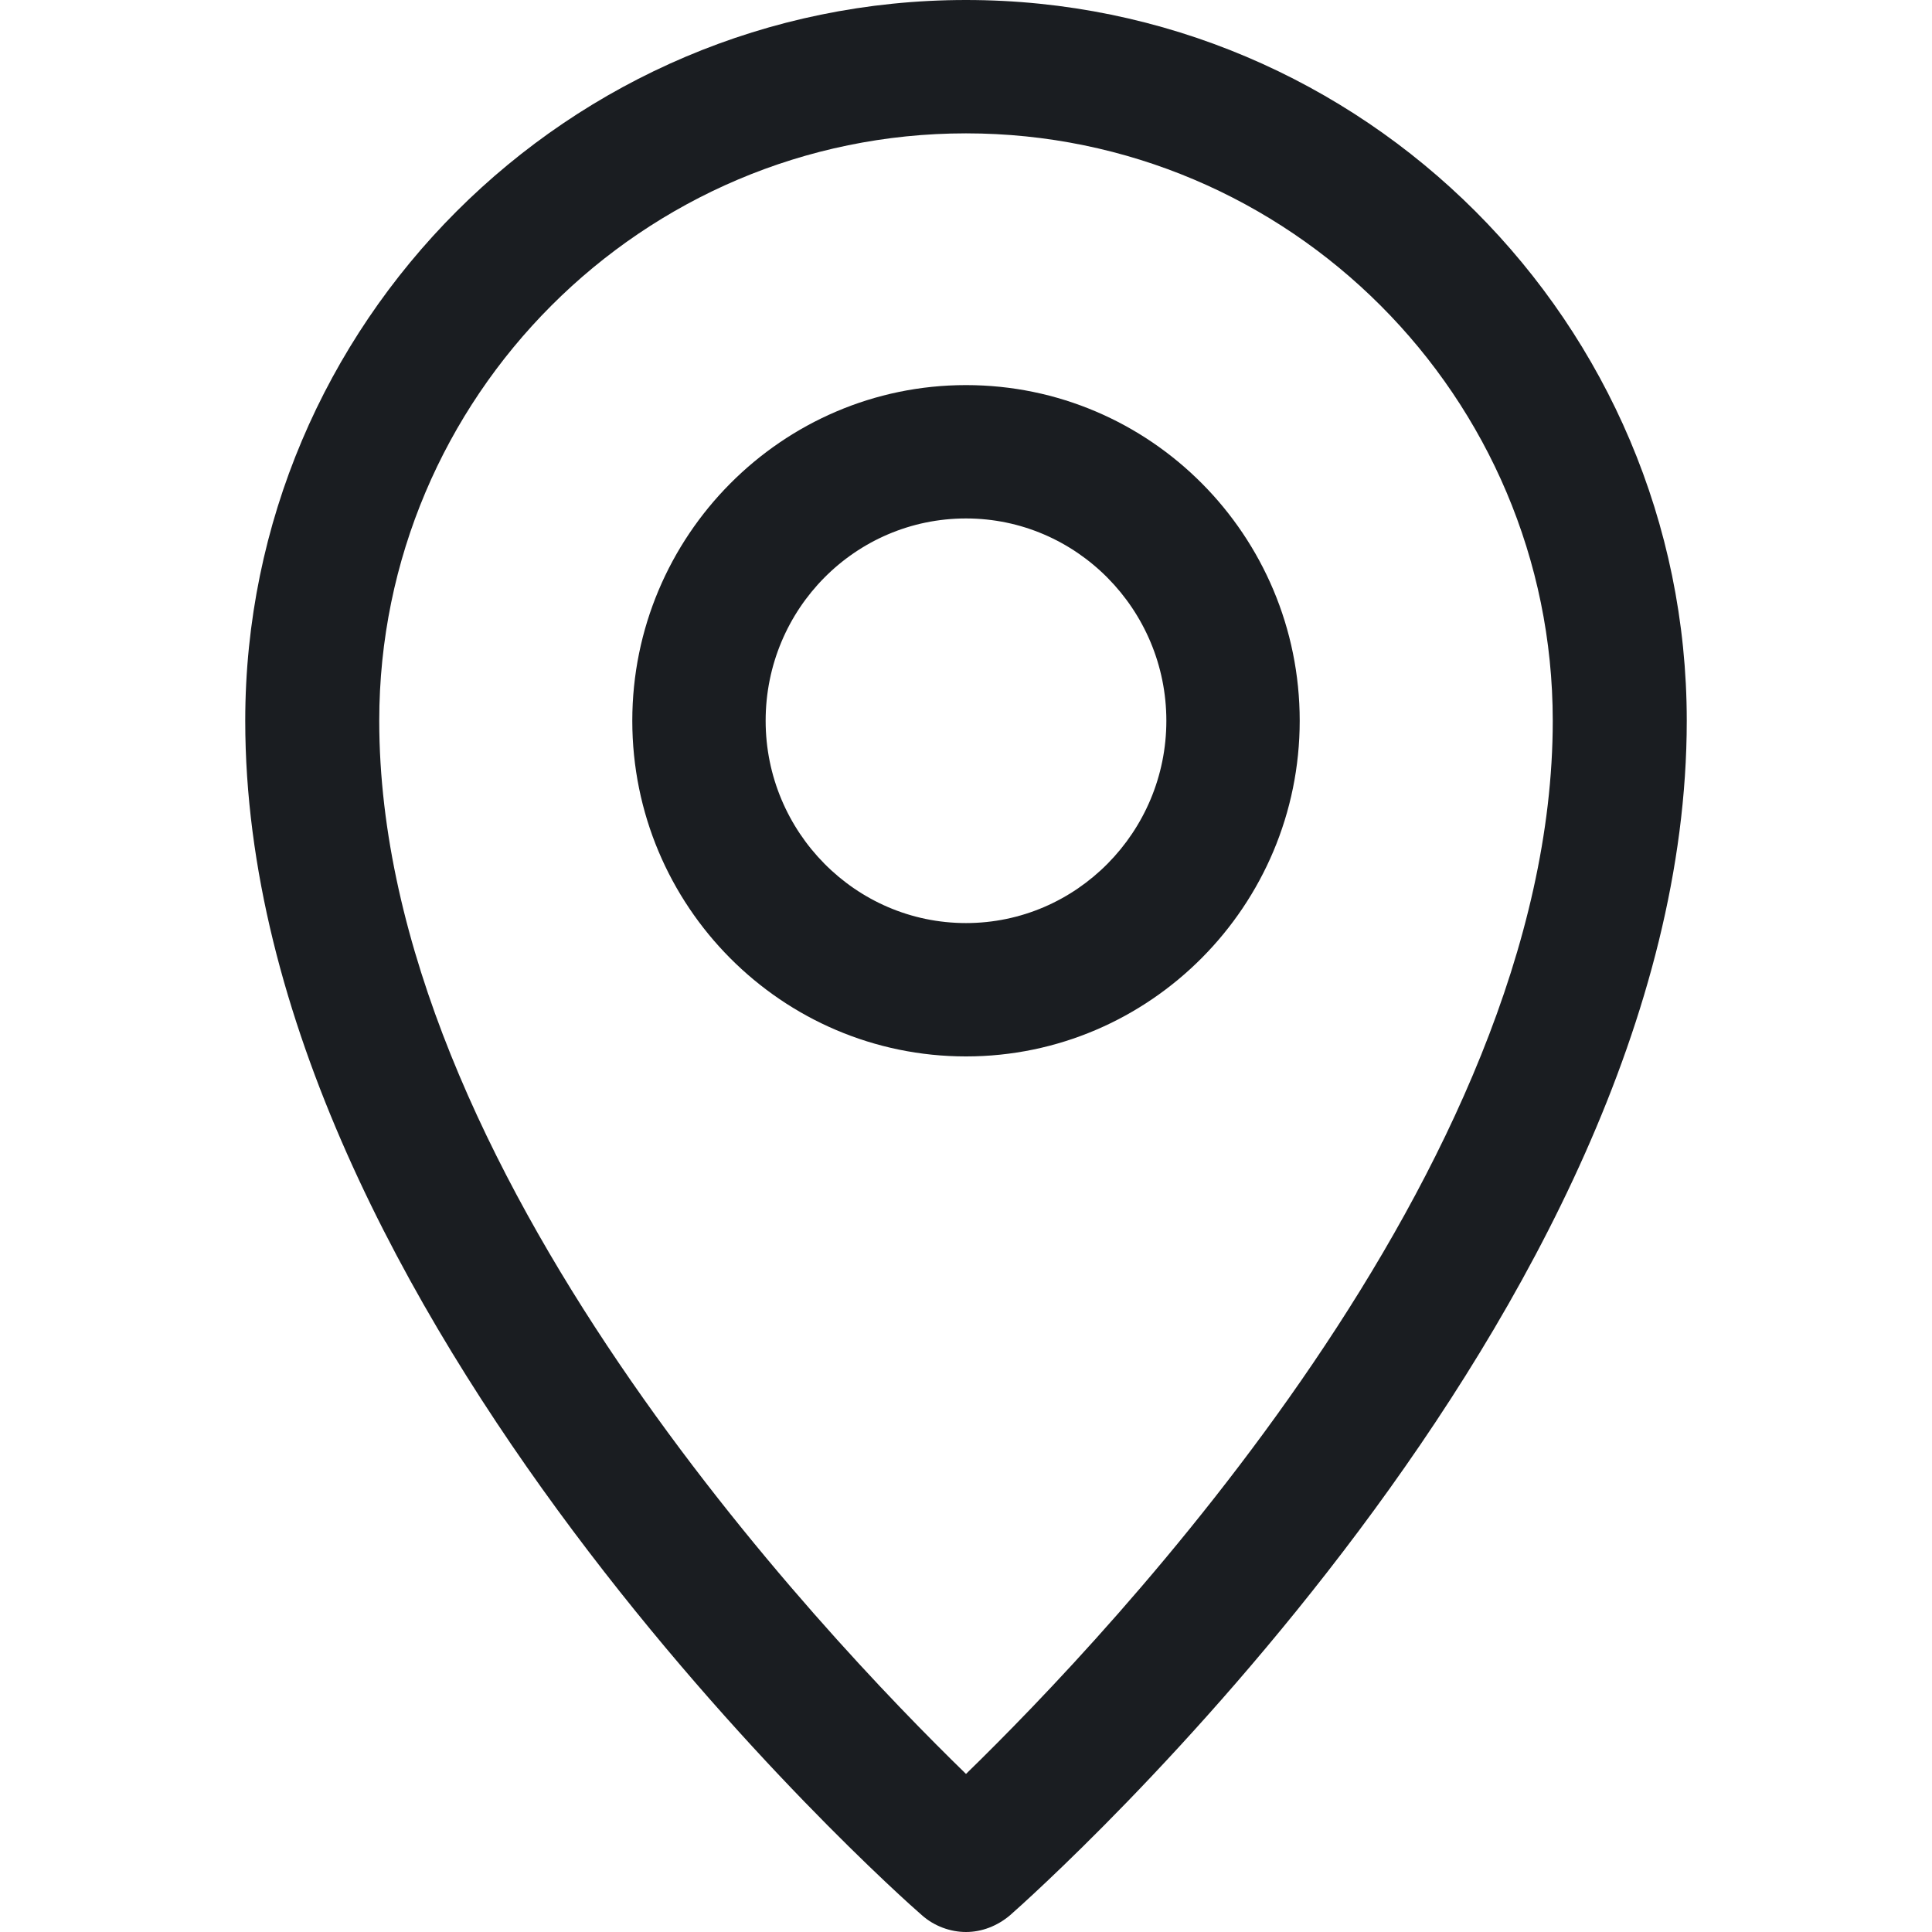
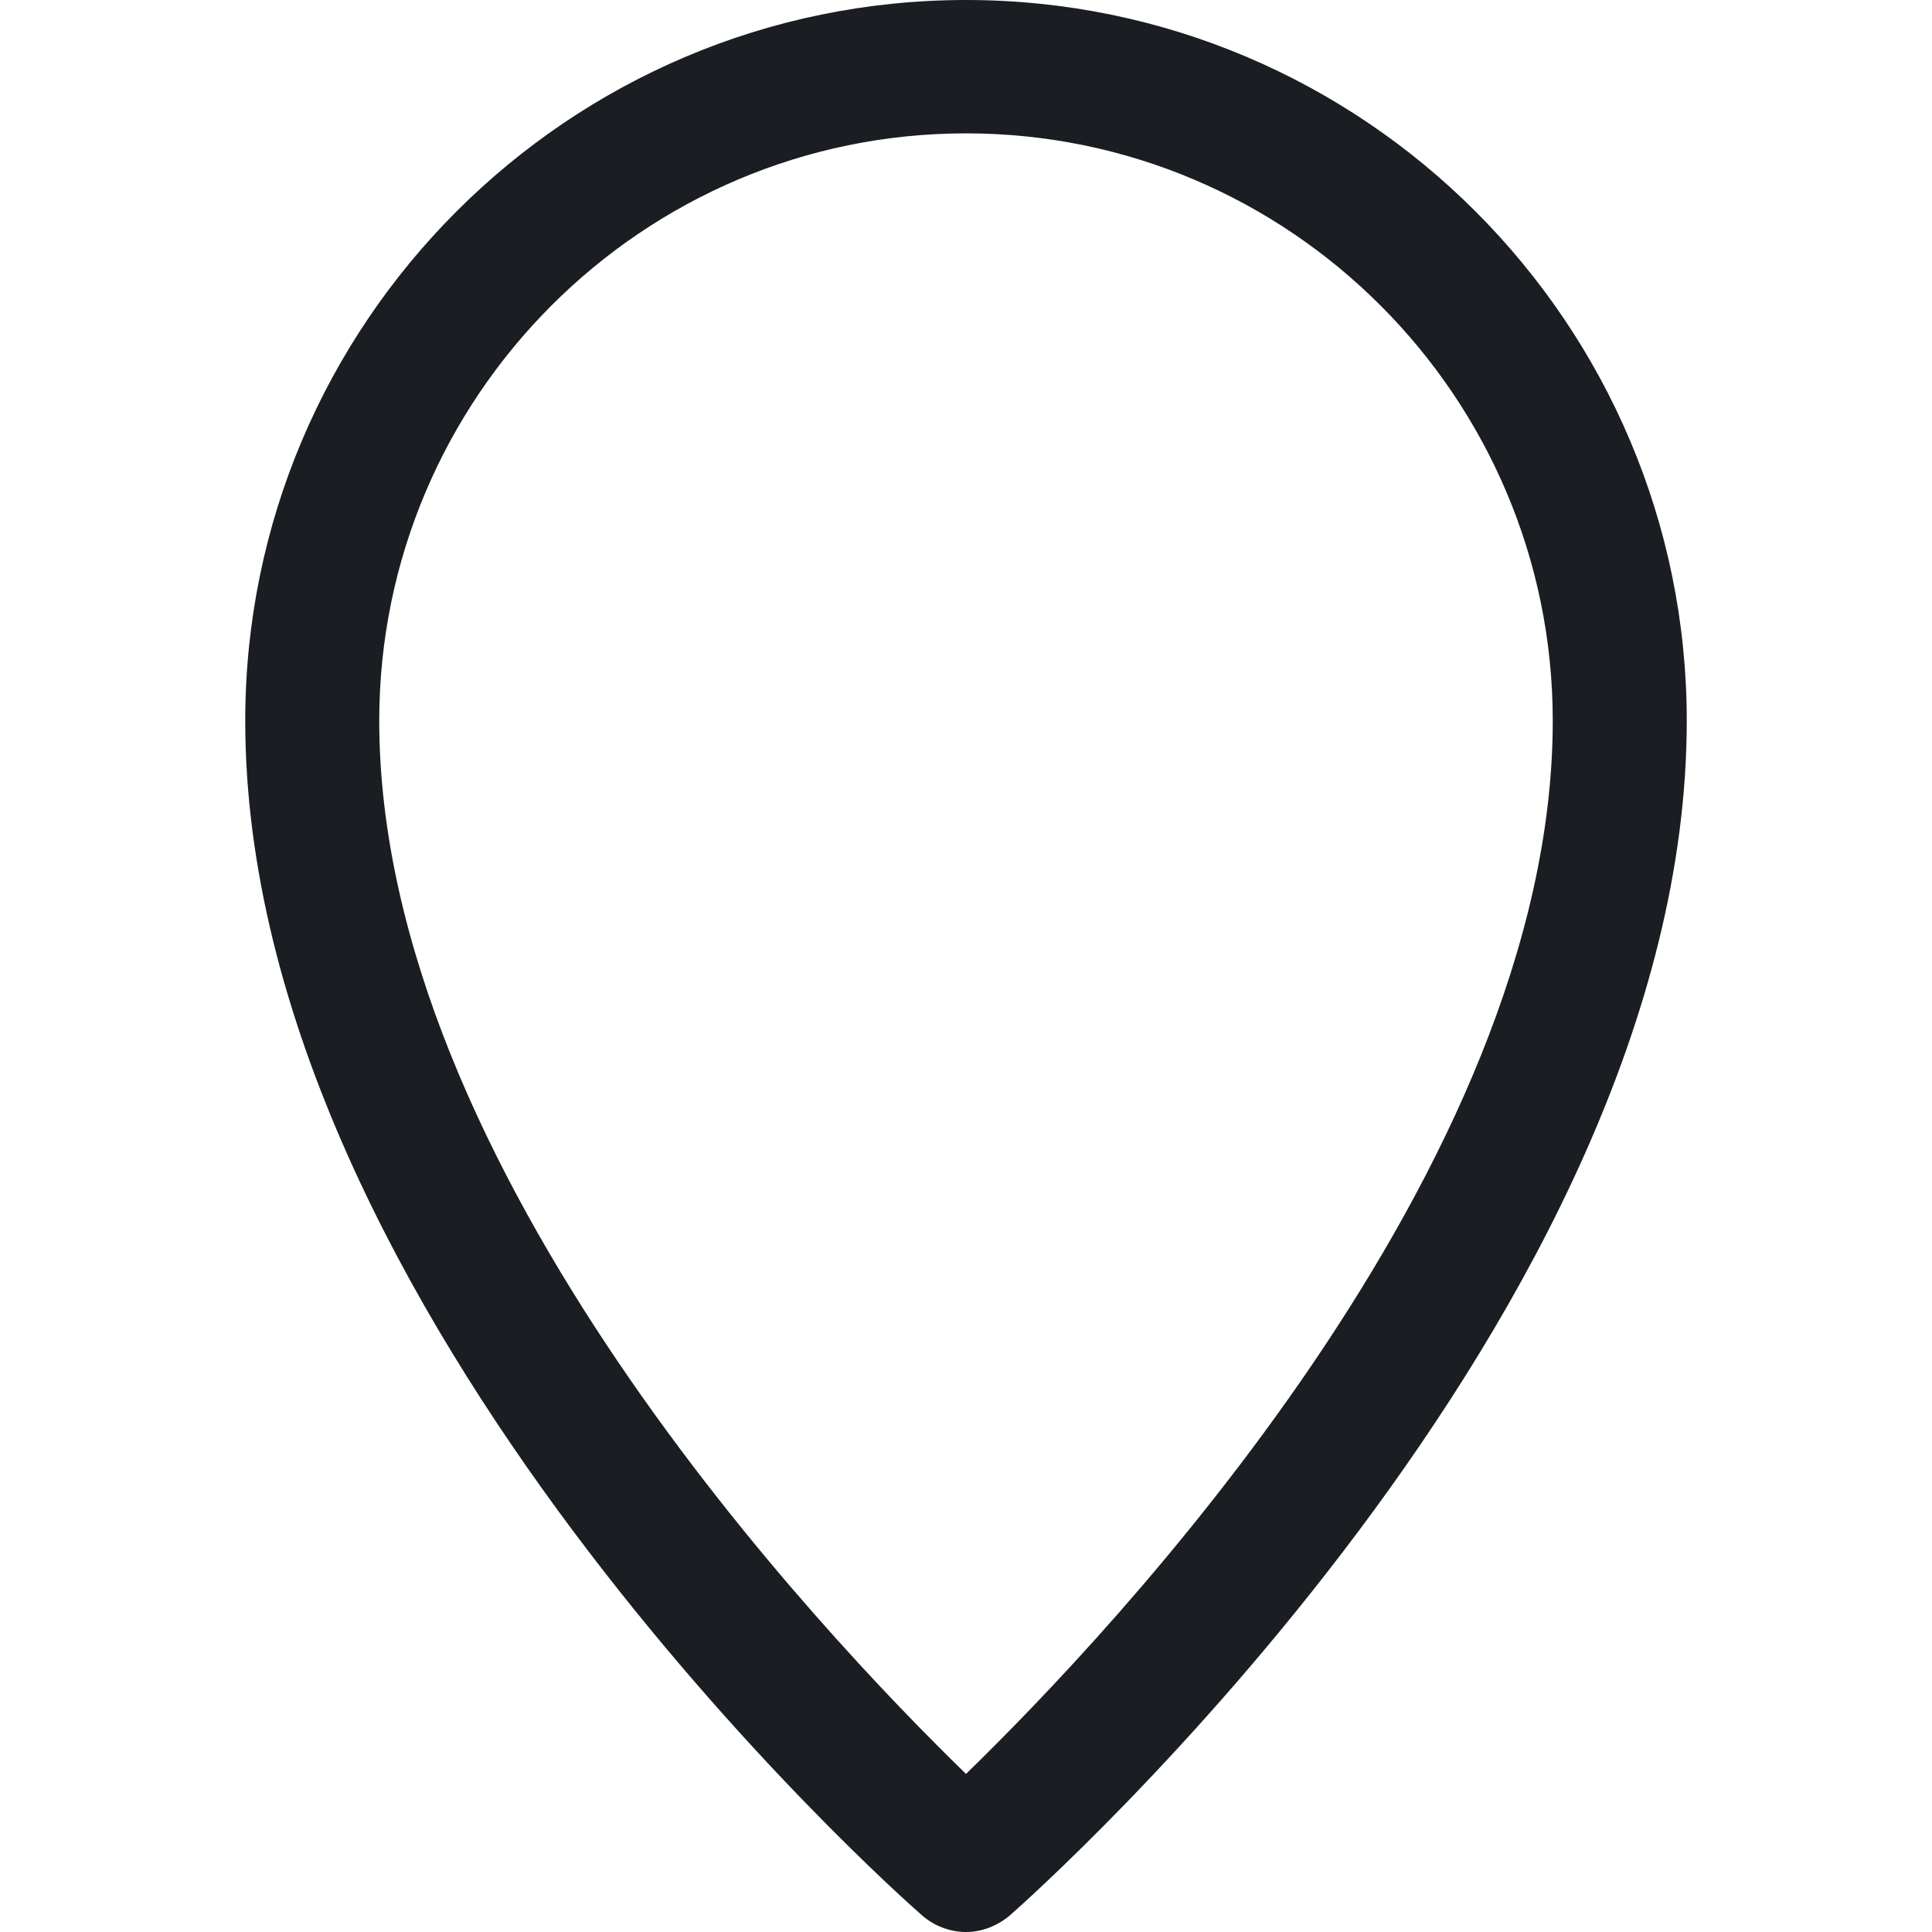
<svg xmlns="http://www.w3.org/2000/svg" version="1.1" id="Capa_1" x="0px" y="0px" viewBox="0 0 297 297" style="enable-background:new 0 0 297 297;" xml:space="preserve">
  <style type="text/css">
	.st0{fill:#1A1D21;}
</style>
  <g>
    <path class="st0" d="M148.5,0C87.4,0,37.7,49.7,37.7,110.8c0,91,99.7,179.9,104,183.6c1.9,1.7,4.4,2.6,6.8,2.6   c2.4,0,4.8-0.9,6.8-2.6c4.2-3.7,104-92.6,104-183.6C259.3,49.7,209.6,0,148.5,0z M148.5,272.7c-22-21.4-90.2-93-90.2-161.9   c0-49.8,40.5-90.3,90.2-90.3s90.2,40.5,90.2,90.3C238.7,179.7,170.5,251.3,148.5,272.7z" />
-     <path class="st0" d="M148.5,59.2c-28.3,0-51.3,23.2-51.3,51.6c0,28.5,23,51.6,51.3,51.6s51.3-23.2,51.3-51.6   C199.8,82.3,176.8,59.2,148.5,59.2z M148.5,141.9c-17,0-30.8-14-30.8-31.1c0-17.2,13.8-31.1,30.8-31.1s30.8,14,30.8,31.1   S165.5,141.9,148.5,141.9z" />
  </g>
</svg>